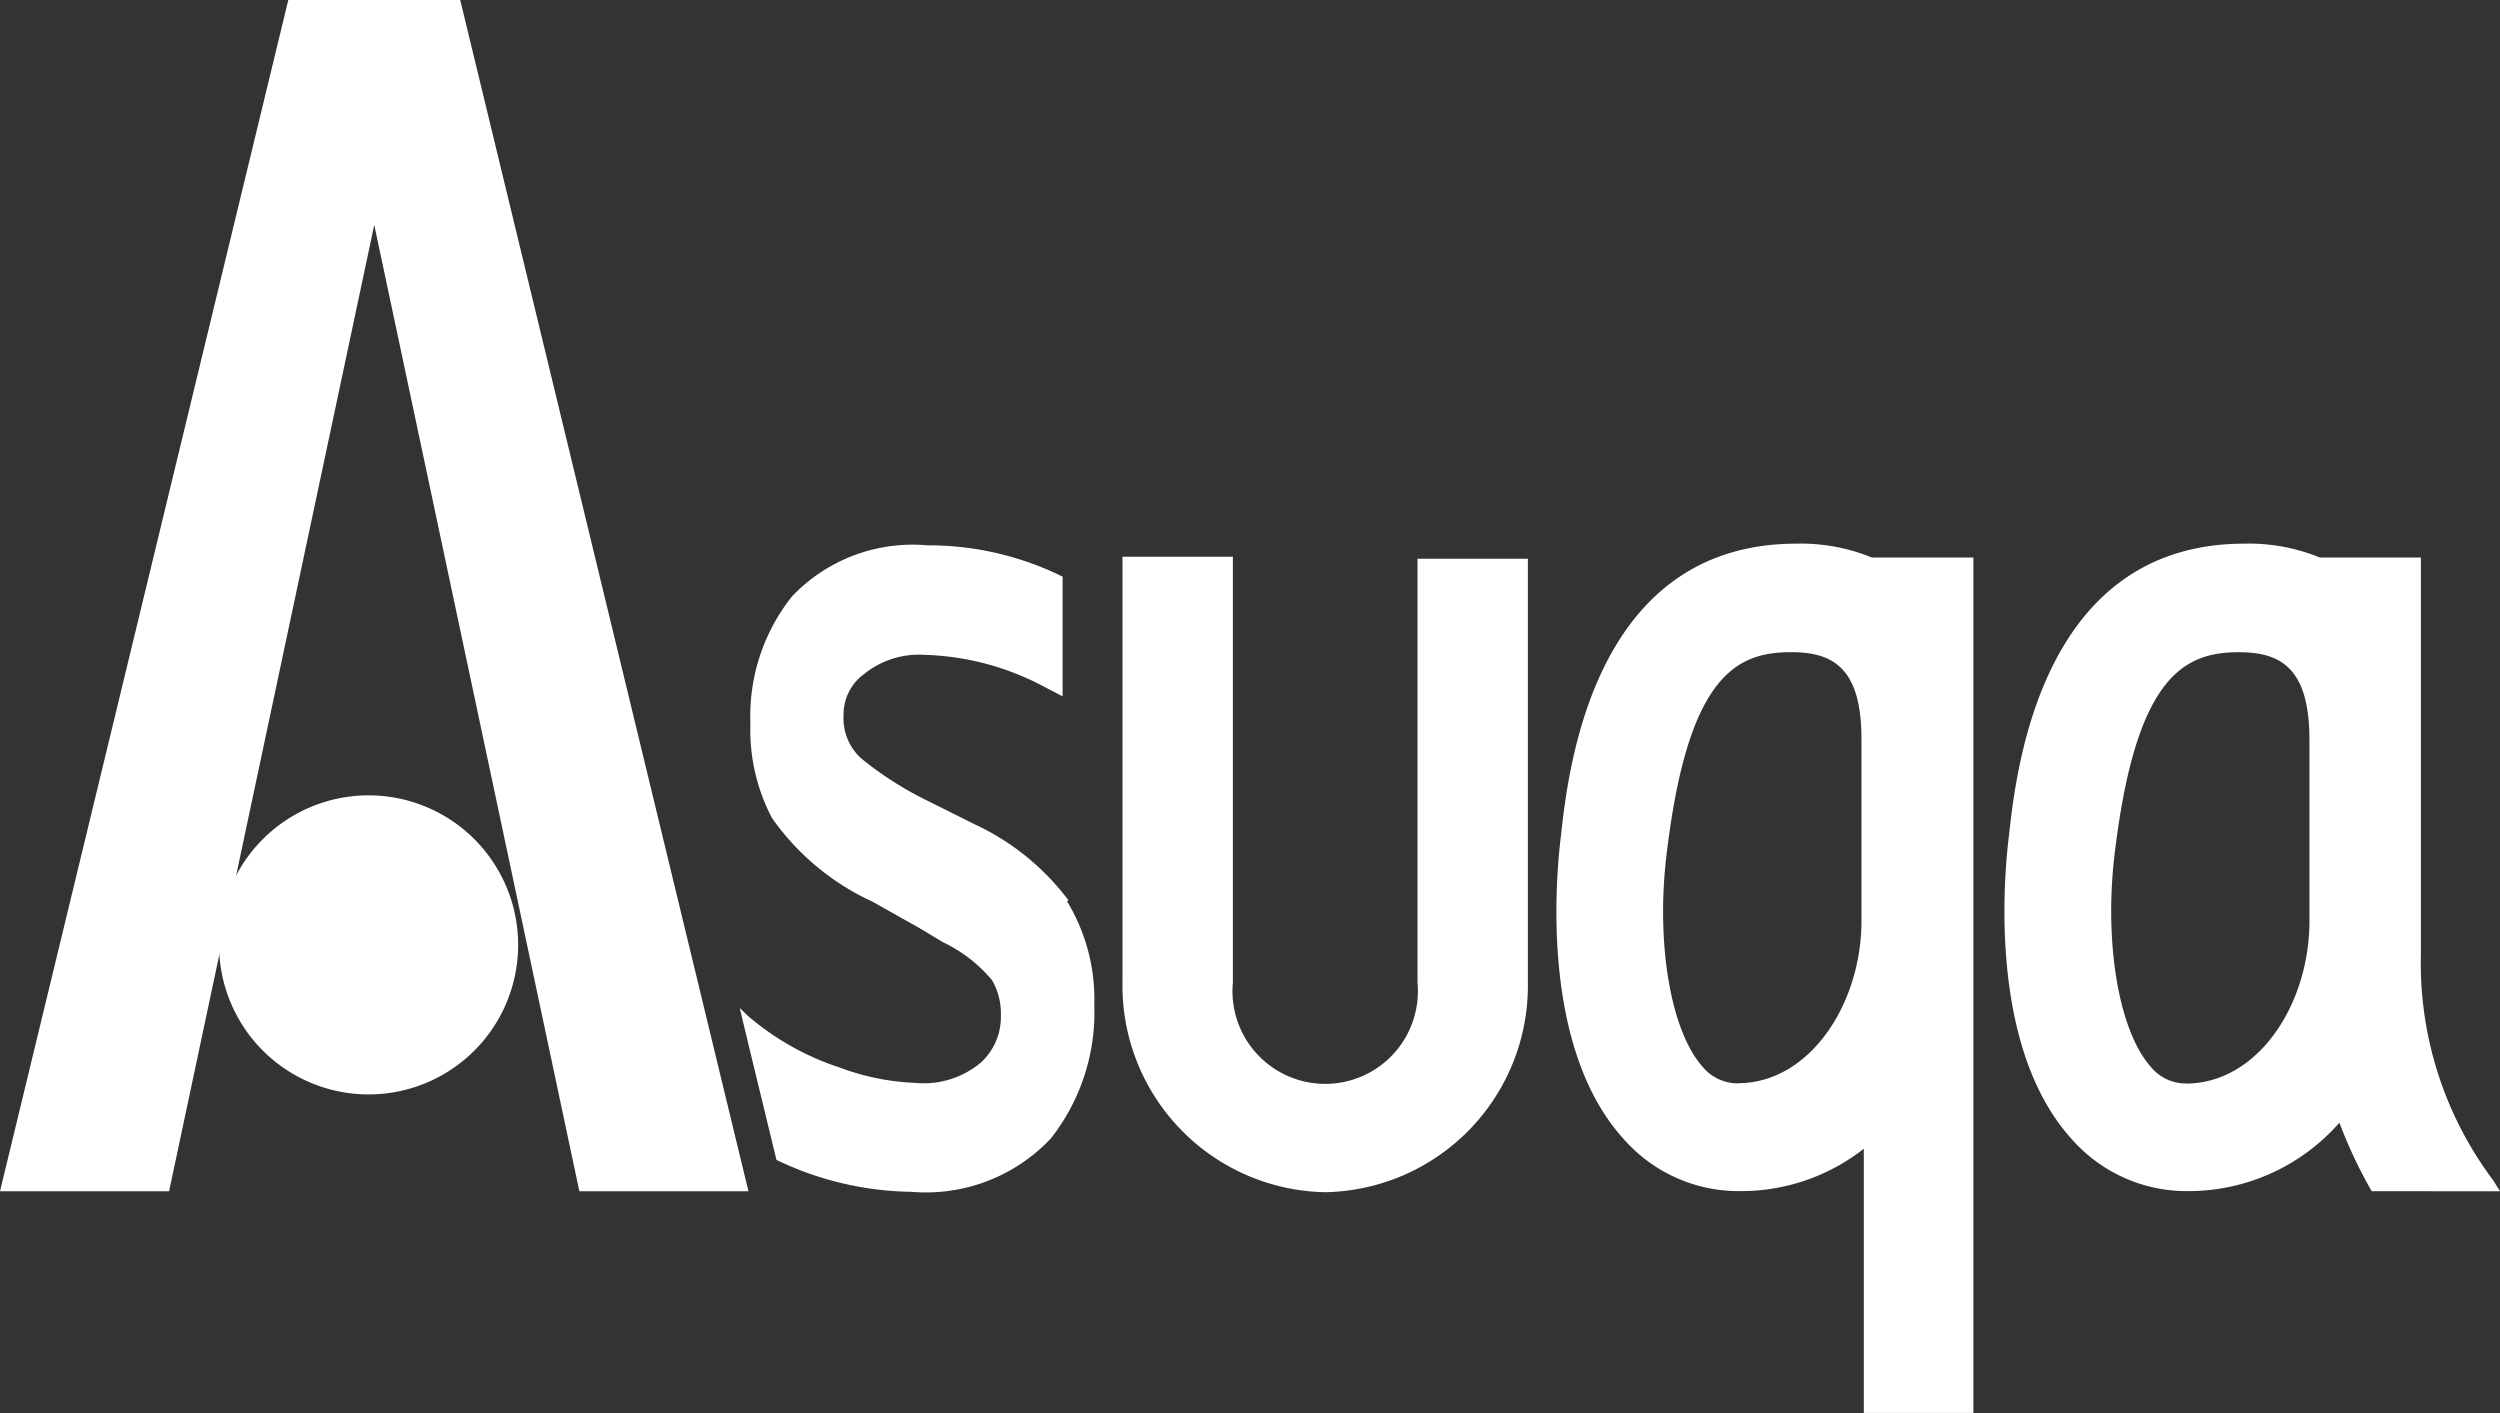
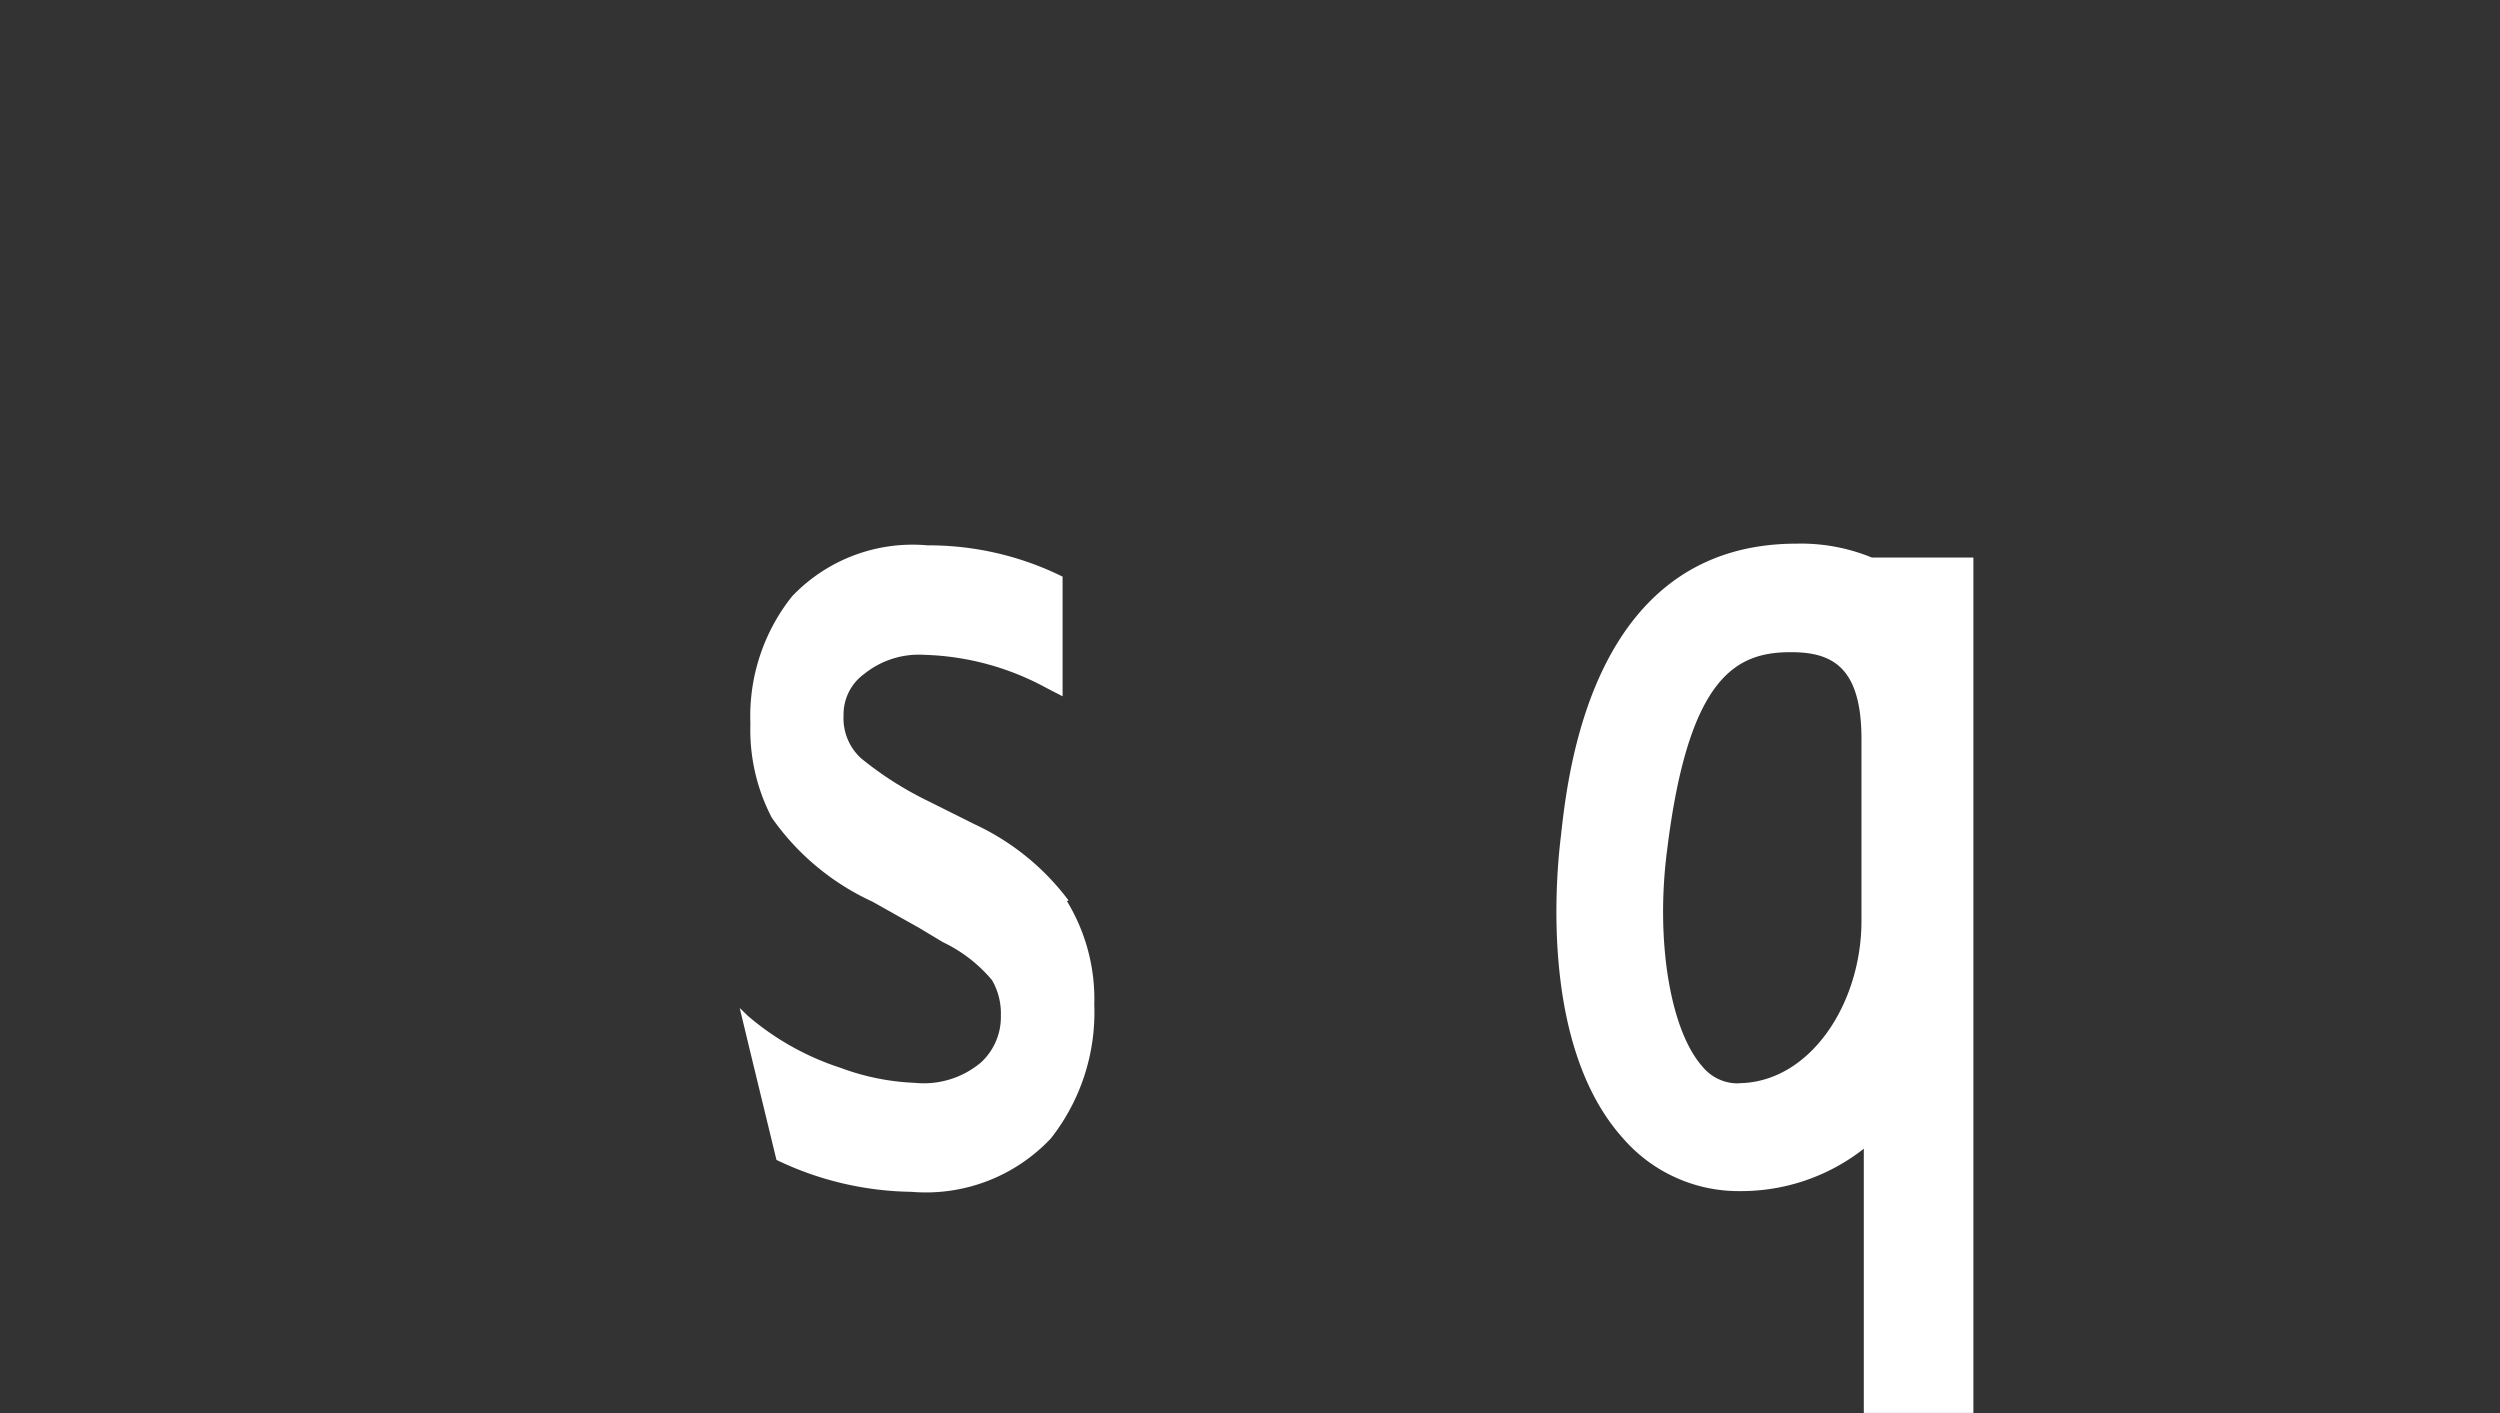
<svg xmlns="http://www.w3.org/2000/svg" width="56.626" height="32.007" viewBox="0 0 56.626 32.007">
  <rect x="0" y="0" width="56.626" height="32.007" fill="#333333" stroke="none" />
  <g transform="translate(5764 -662.563)">
-     <path d="M96.333,37.754l-.149-.24A8.189,8.189,0,0,1,94.54,32.4V23.4H92.252a4.225,4.225,0,0,0-1.707-.315c-4.545,0-5.159,4.972-5.335,6.61-.133,1.067-.427,4.8,1.392,6.844a3.467,3.467,0,0,0,2.667,1.211A4.545,4.545,0,0,0,92.695,36.2a10.535,10.535,0,0,0,.731,1.552Zm-7.09-2.443a1.019,1.019,0,0,1-.827-.384c-.726-.822-1.067-2.849-.8-4.918.485-3.926,1.568-4.465,2.8-4.465.934,0,1.6.341,1.6,1.984v4.1c0,1.91-1.179,3.686-2.8,3.686" transform="translate(-5803.706 651.792)" fill="#fff" />
    <path d="M38.862,31.2a5.607,5.607,0,0,0-2.134-1.728l-1.067-.533a7.73,7.73,0,0,1-1.5-.96,1.227,1.227,0,0,1-.395-.971,1.131,1.131,0,0,1,.469-.939,1.974,1.974,0,0,1,1.36-.432,6.135,6.135,0,0,1,2.769.752l.363.187v-2.71l-.144-.069a6.85,6.85,0,0,0-2.918-.64A3.769,3.769,0,0,0,32.6,24.312a4.353,4.353,0,0,0-.944,2.881,4.3,4.3,0,0,0,.485,2.134,5.659,5.659,0,0,0,2.278,1.9l1.067.6.533.32a3.3,3.3,0,0,1,1.11.859,1.5,1.5,0,0,1,.2.795,1.4,1.4,0,0,1-.448,1.067,2.011,2.011,0,0,1-1.5.464,5.441,5.441,0,0,1-1.686-.341,6.135,6.135,0,0,1-2.1-1.179l-.181-.176.224.934.608,2.507A7.244,7.244,0,0,0,35.3,37.8a3.886,3.886,0,0,0,3.163-1.211,4.62,4.62,0,0,0,.982-3.025,4.268,4.268,0,0,0-.619-2.347" transform="translate(-5778.659 651.758)" fill="#fff" />
    <path d="M73.231,23.4a4.225,4.225,0,0,0-1.707-.315c-4.545,0-5.159,4.972-5.335,6.61-.133,1.067-.432,4.8,1.392,6.844a3.467,3.467,0,0,0,2.667,1.211,4.5,4.5,0,0,0,2.8-.96v5.985H75.53V23.4ZM70.217,35.31a1.035,1.035,0,0,1-.827-.384c-.726-.822-1.067-2.849-.795-4.918.485-3.926,1.568-4.465,2.8-4.465.928,0,1.6.325,1.6,1.968V31.63c0,1.883-1.174,3.676-2.8,3.676" transform="translate(-5794.832 651.792)" fill="#fff" />
-     <path d="M8.477,5.095l4.646,21.888h3.83L10.424,0H6.53L0,26.982H3.83Z" transform="translate(-5764 662.563)" fill="#fff" />
-     <path d="M16.075,37.157a3.387,3.387,0,1,1-3.387-3.387,3.387,3.387,0,0,1,3.387,3.387" transform="translate(-5768.339 646.808)" fill="#fff" />
-     <path d="M52.253,38.033a4.678,4.678,0,0,1-4.593-4.748V23.64h2.5v9.645a2.1,2.1,0,1,0,4.182,0v-9.6h2.5v9.6a4.678,4.678,0,0,1-4.593,4.748" transform="translate(-5786.235 651.534)" fill="#fff" />
  </g>
</svg>